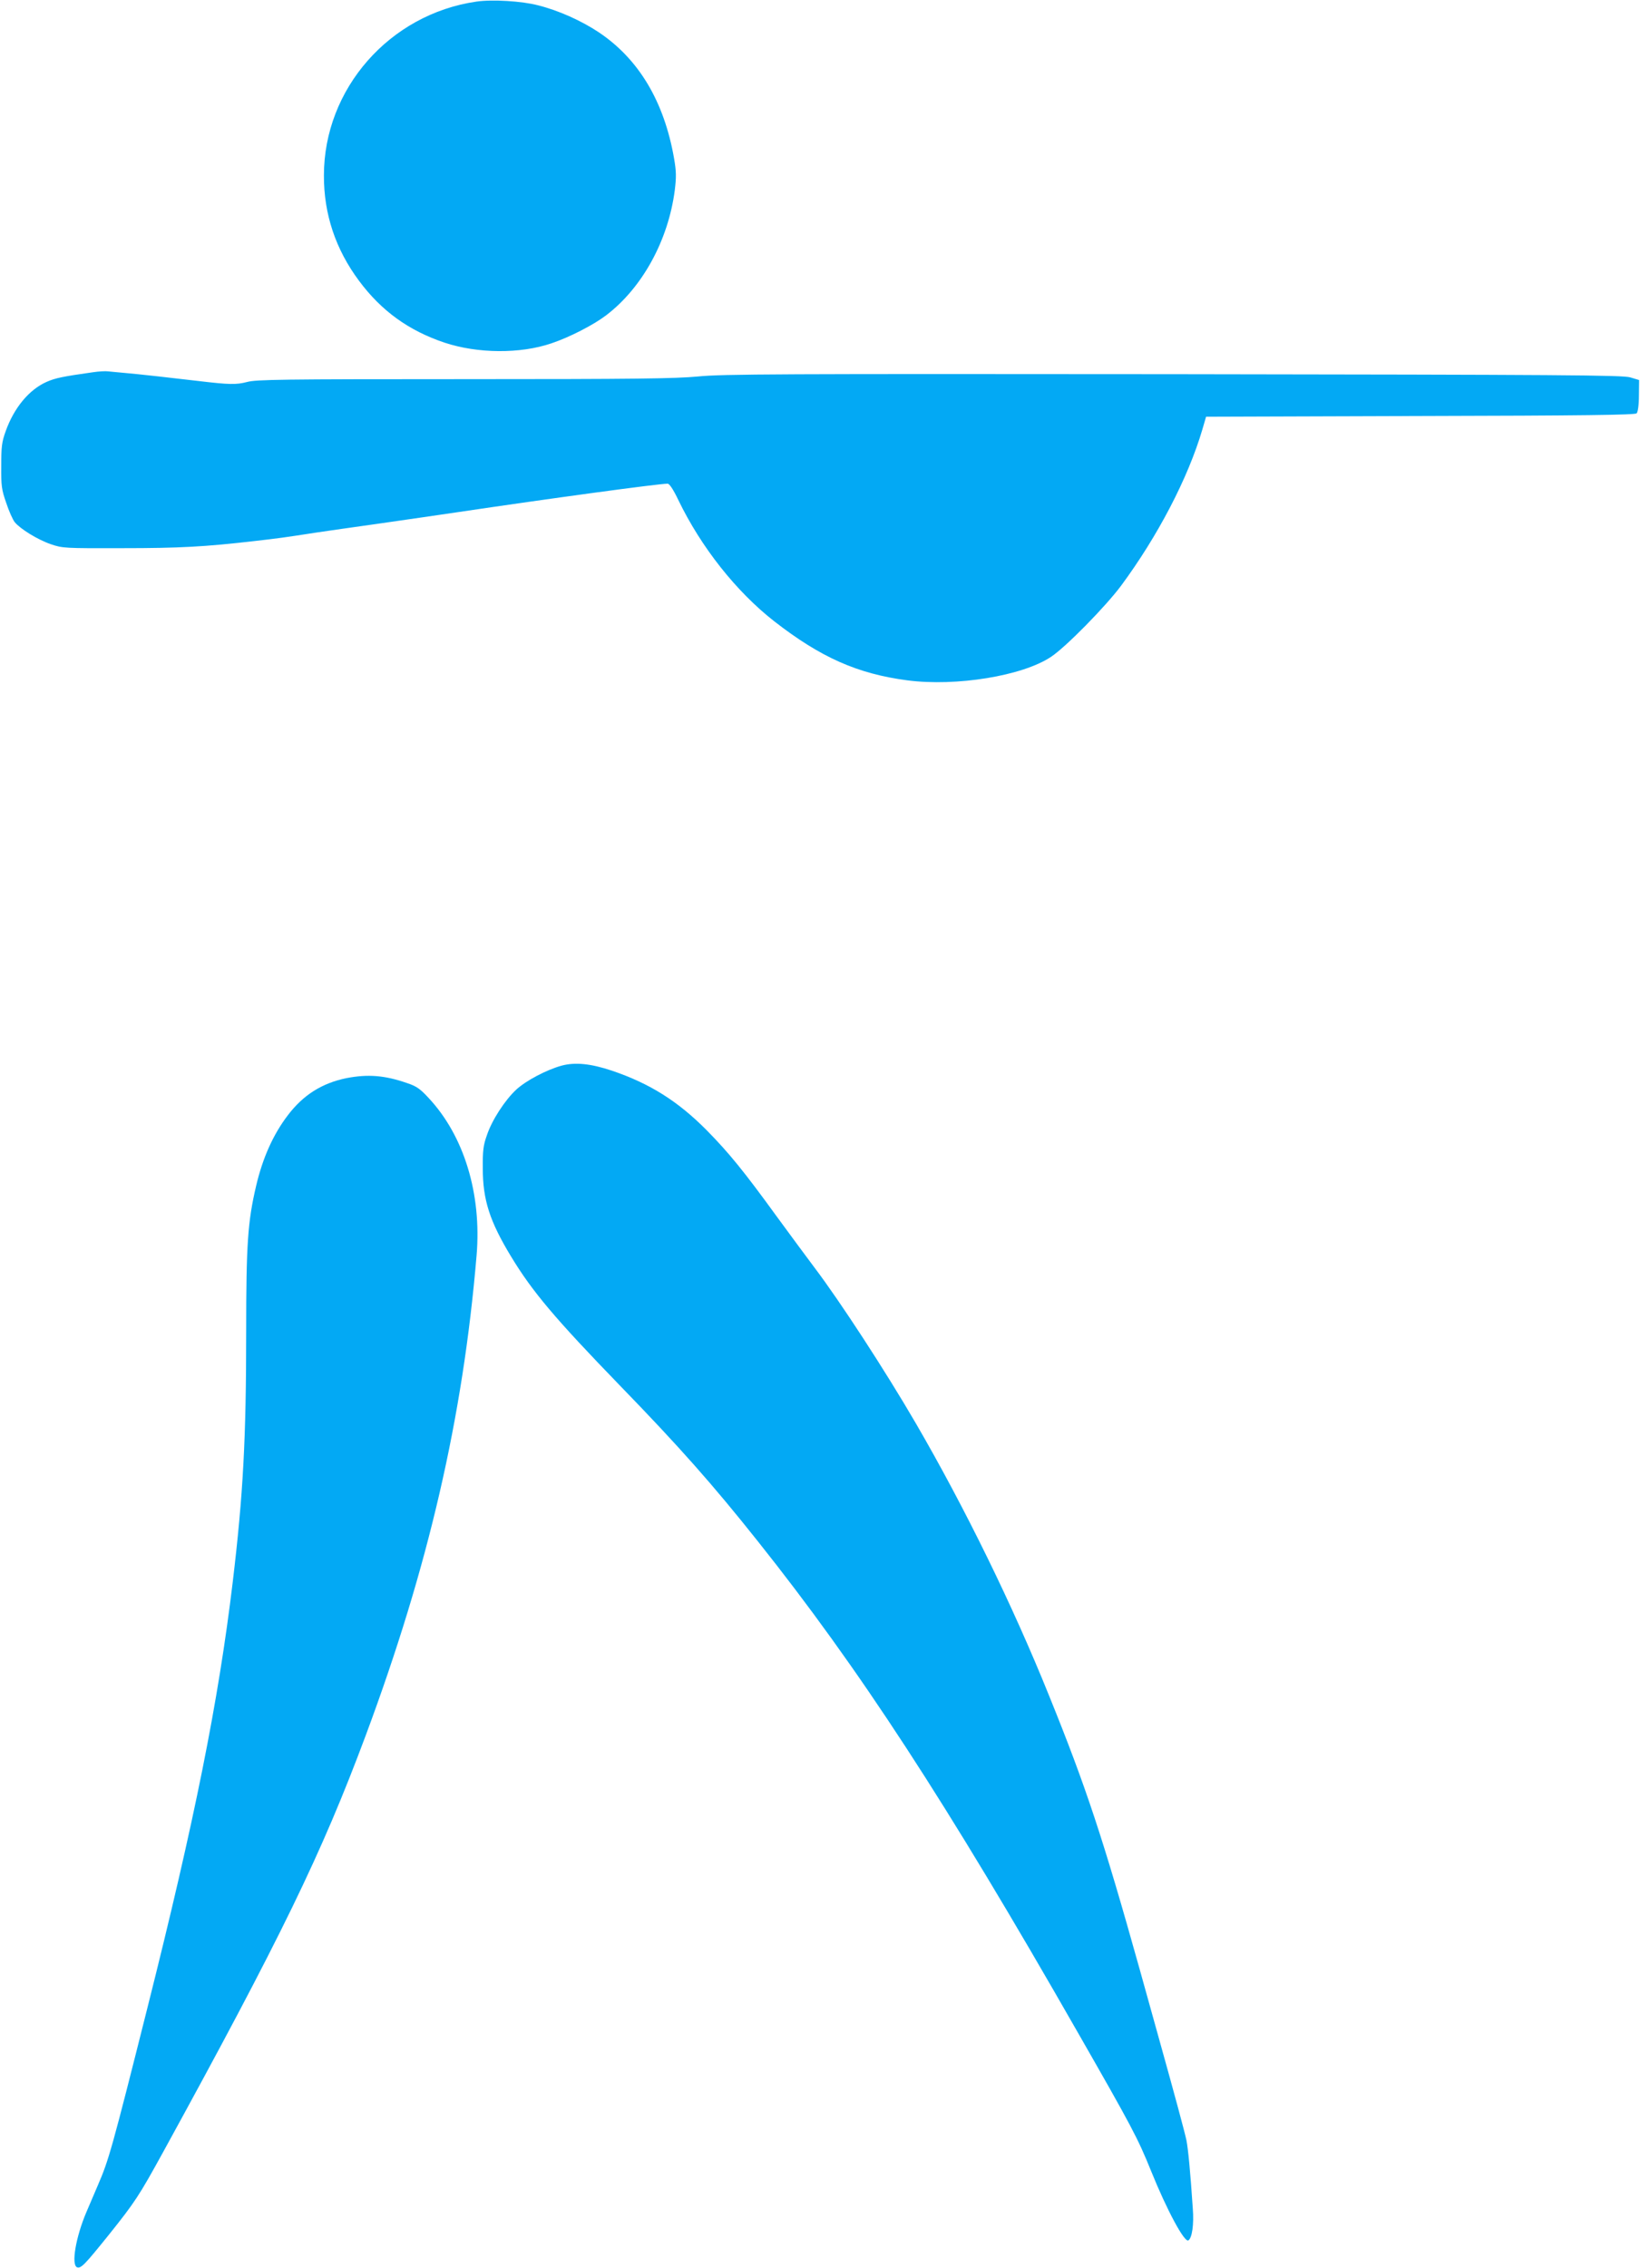
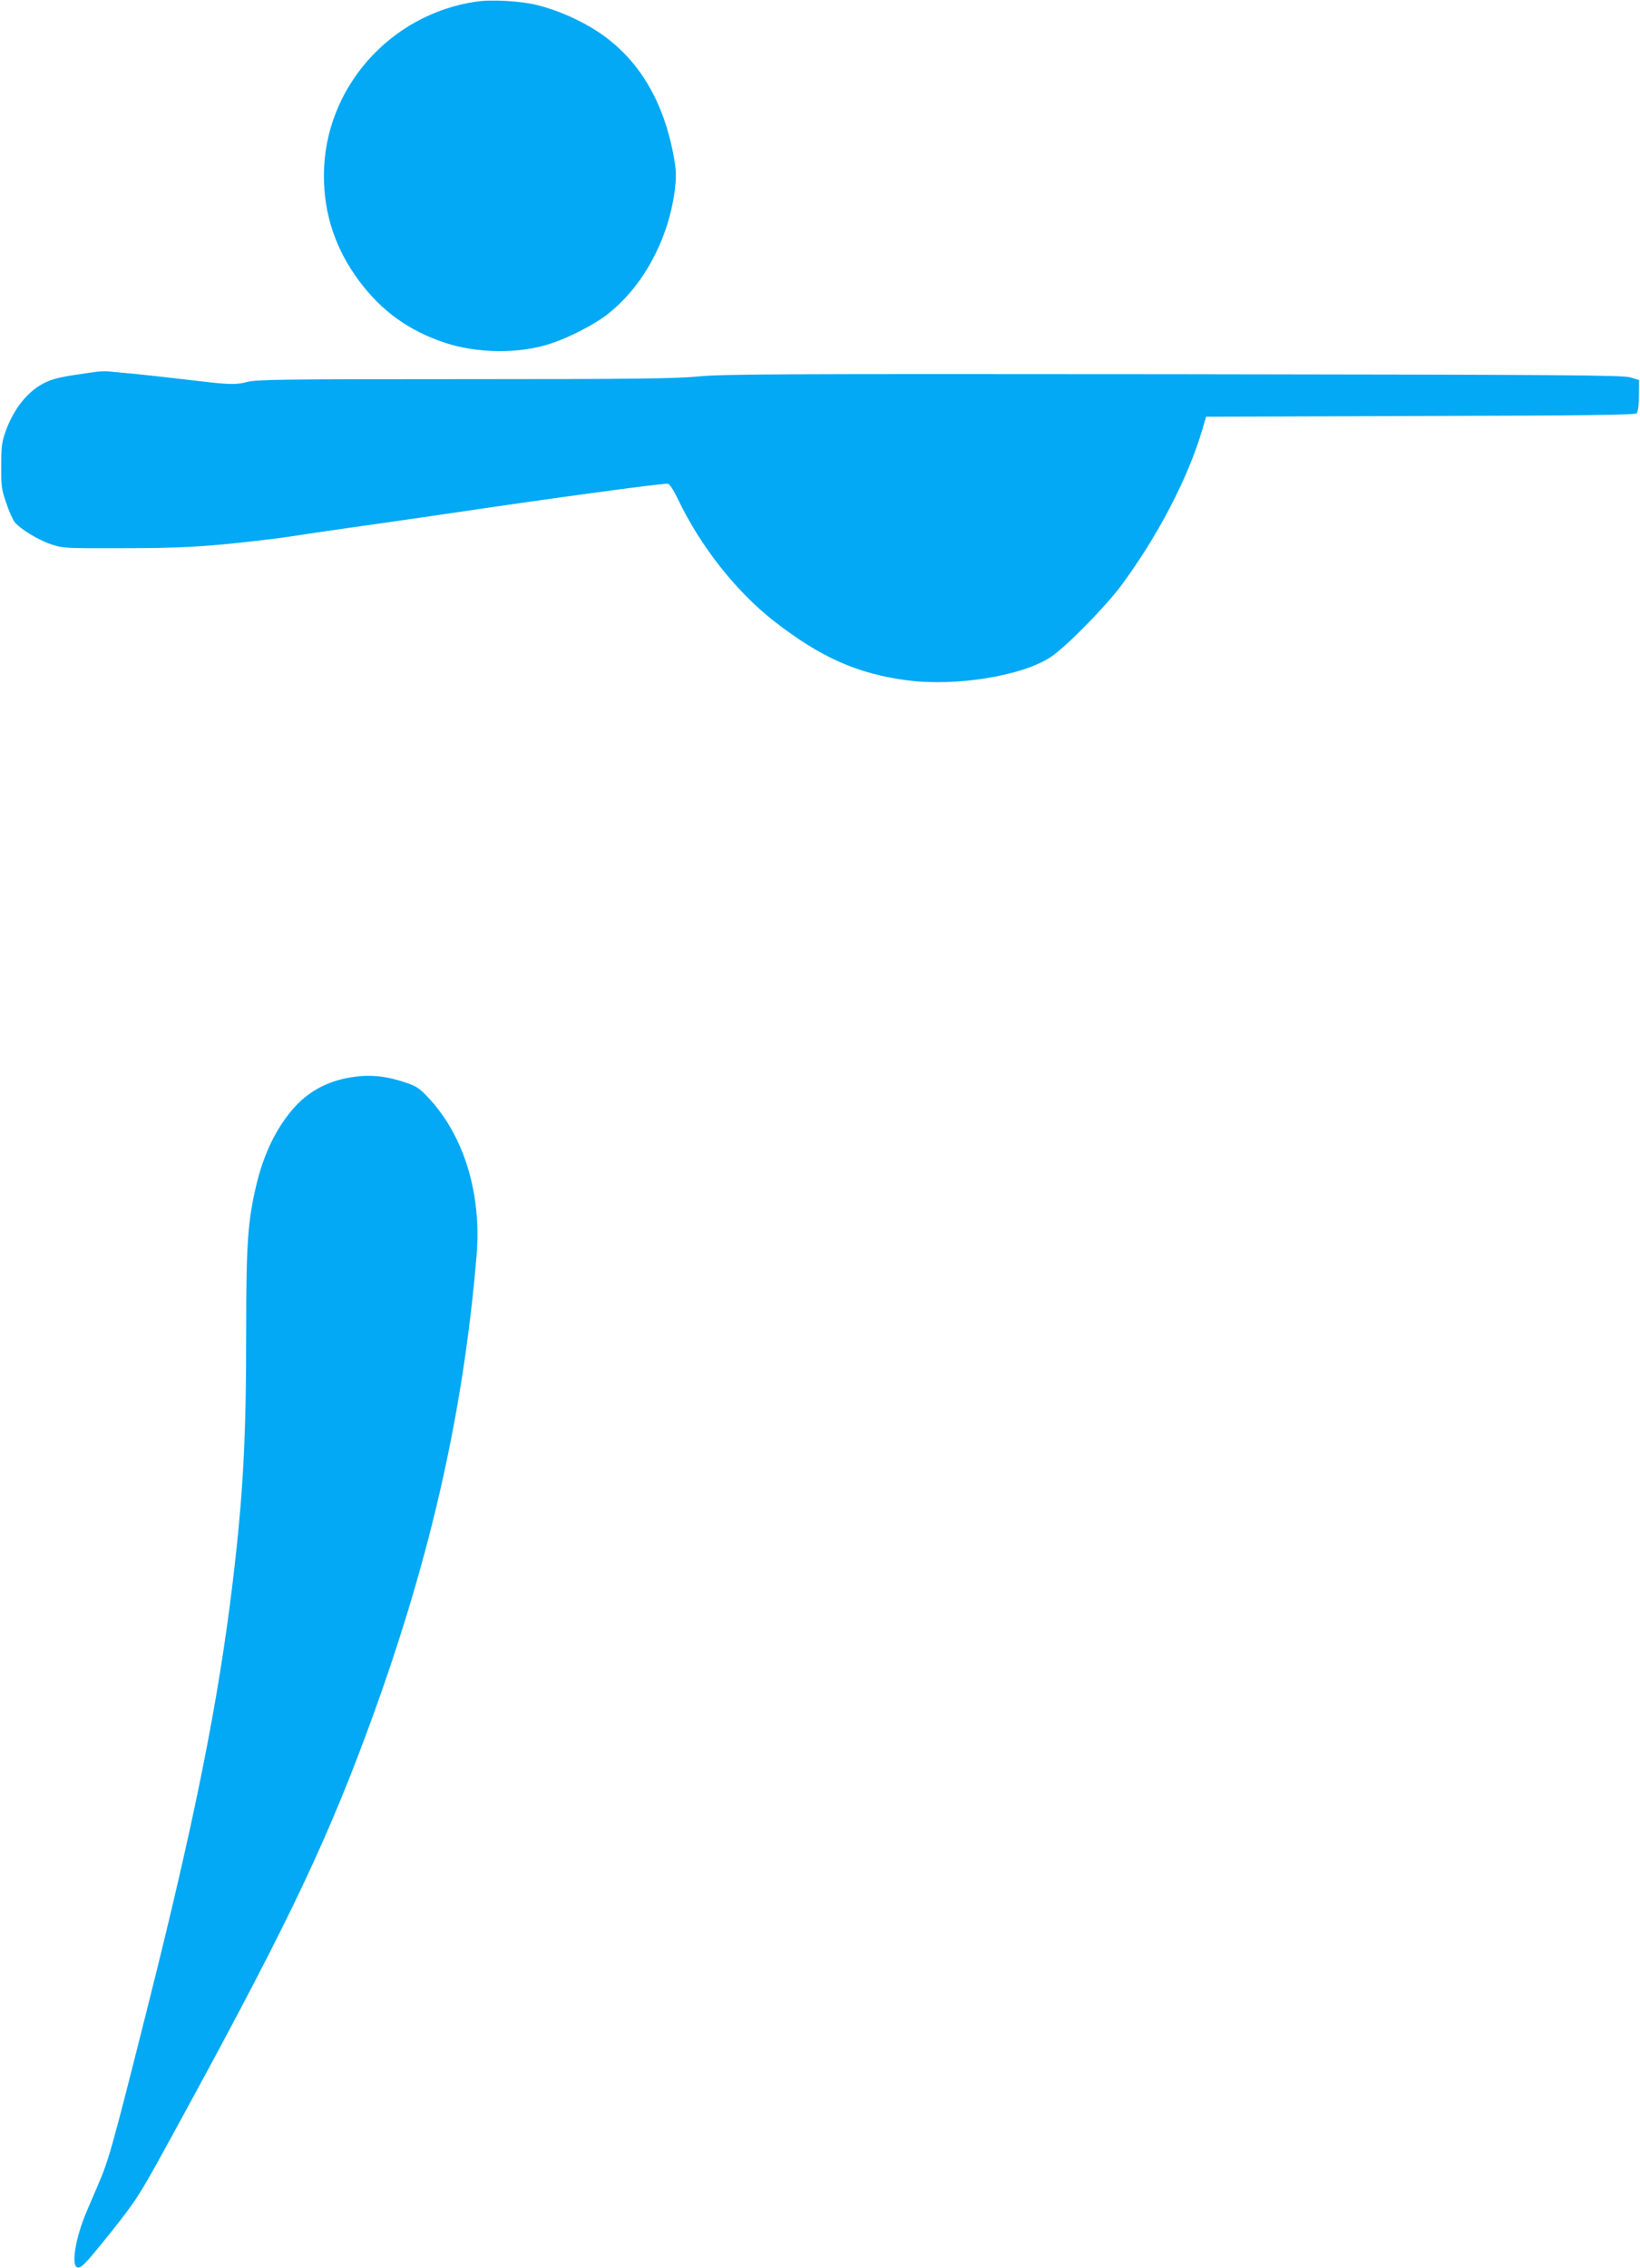
<svg xmlns="http://www.w3.org/2000/svg" version="1.0" width="926pt" height="1280pt" viewBox="0 0 926 1280" preserveAspectRatio="xMidYMid meet">
  <g transform="translate(0,1280) scale(0.1,-0.1)" fill="#03a9f4" stroke="none">
    <path d="M2690 12791 c-491 -71 -861 -493 -861 -981 -1 -218 66 -418 199 -596 125 -168 279 -280 482 -348 187 -62 427 -64 603 -4 102 34 238 104 309 158 204 155 351 422 388 706 9 75 9 105 -4 180 -56 321 -199 560 -424 711 -99 66 -228 124 -344 153 -91 24 -259 34 -348 21z" />
    <path d="M525 10699 c-171 -24 -213 -33 -261 -54 -100 -44 -185 -147 -232 -279 -22 -61 -25 -88 -25 -196 -1 -111 2 -134 28 -208 15 -46 37 -95 48 -109 31 -38 129 -99 205 -125 65 -22 77 -23 402 -22 323 0 468 8 745 40 132 15 170 20 350 48 55 8 213 31 350 50 138 20 342 49 455 66 512 76 1128 160 1180 160 10 0 33 -35 60 -92 129 -267 327 -517 542 -685 261 -203 469 -296 751 -333 276 -36 651 25 812 133 83 55 307 283 395 401 207 280 378 607 459 882 l21 72 1210 4 c918 2 1212 6 1221 15 7 7 13 47 13 100 l1 88 -50 15 c-44 13 -371 15 -2580 18 -2208 2 -2550 1 -2684 -13 -129 -12 -350 -15 -1321 -15 -1034 0 -1173 -2 -1225 -16 -61 -16 -101 -15 -270 5 -143 17 -348 40 -420 46 -38 3 -81 8 -95 9 -14 2 -52 0 -85 -5z" />
-     <path d="M3170 6785 c-86 -24 -199 -84 -254 -134 -65 -60 -139 -174 -167 -259 -20 -55 -24 -87 -23 -187 0 -177 39 -298 159 -496 121 -200 249 -351 614 -728 337 -347 527 -562 779 -879 572 -718 1064 -1472 1809 -2776 304 -531 337 -593 413 -781 89 -220 188 -404 210 -390 21 13 32 91 25 179 -14 210 -26 334 -36 386 -10 47 -67 259 -154 570 -13 47 -63 225 -110 395 -206 736 -303 1030 -511 1543 -205 509 -476 1062 -752 1537 -172 296 -429 690 -572 879 -42 56 -139 187 -215 291 -185 255 -270 359 -395 486 -163 164 -320 263 -535 336 -120 40 -208 49 -285 28z" />
    <path d="M1957 6715 c-138 -28 -245 -95 -332 -210 -83 -109 -142 -241 -179 -399 -47 -200 -56 -328 -56 -821 0 -606 -17 -921 -76 -1415 -81 -675 -215 -1344 -481 -2400 -201 -799 -219 -862 -280 -1003 -19 -45 -48 -113 -65 -152 -60 -141 -87 -298 -53 -312 22 -8 43 14 176 179 153 191 174 224 311 473 664 1210 894 1682 1143 2350 354 951 549 1794 626 2710 29 347 -71 675 -272 889 -47 51 -69 66 -121 83 -126 44 -221 51 -341 28z" />
  </g>
</svg>